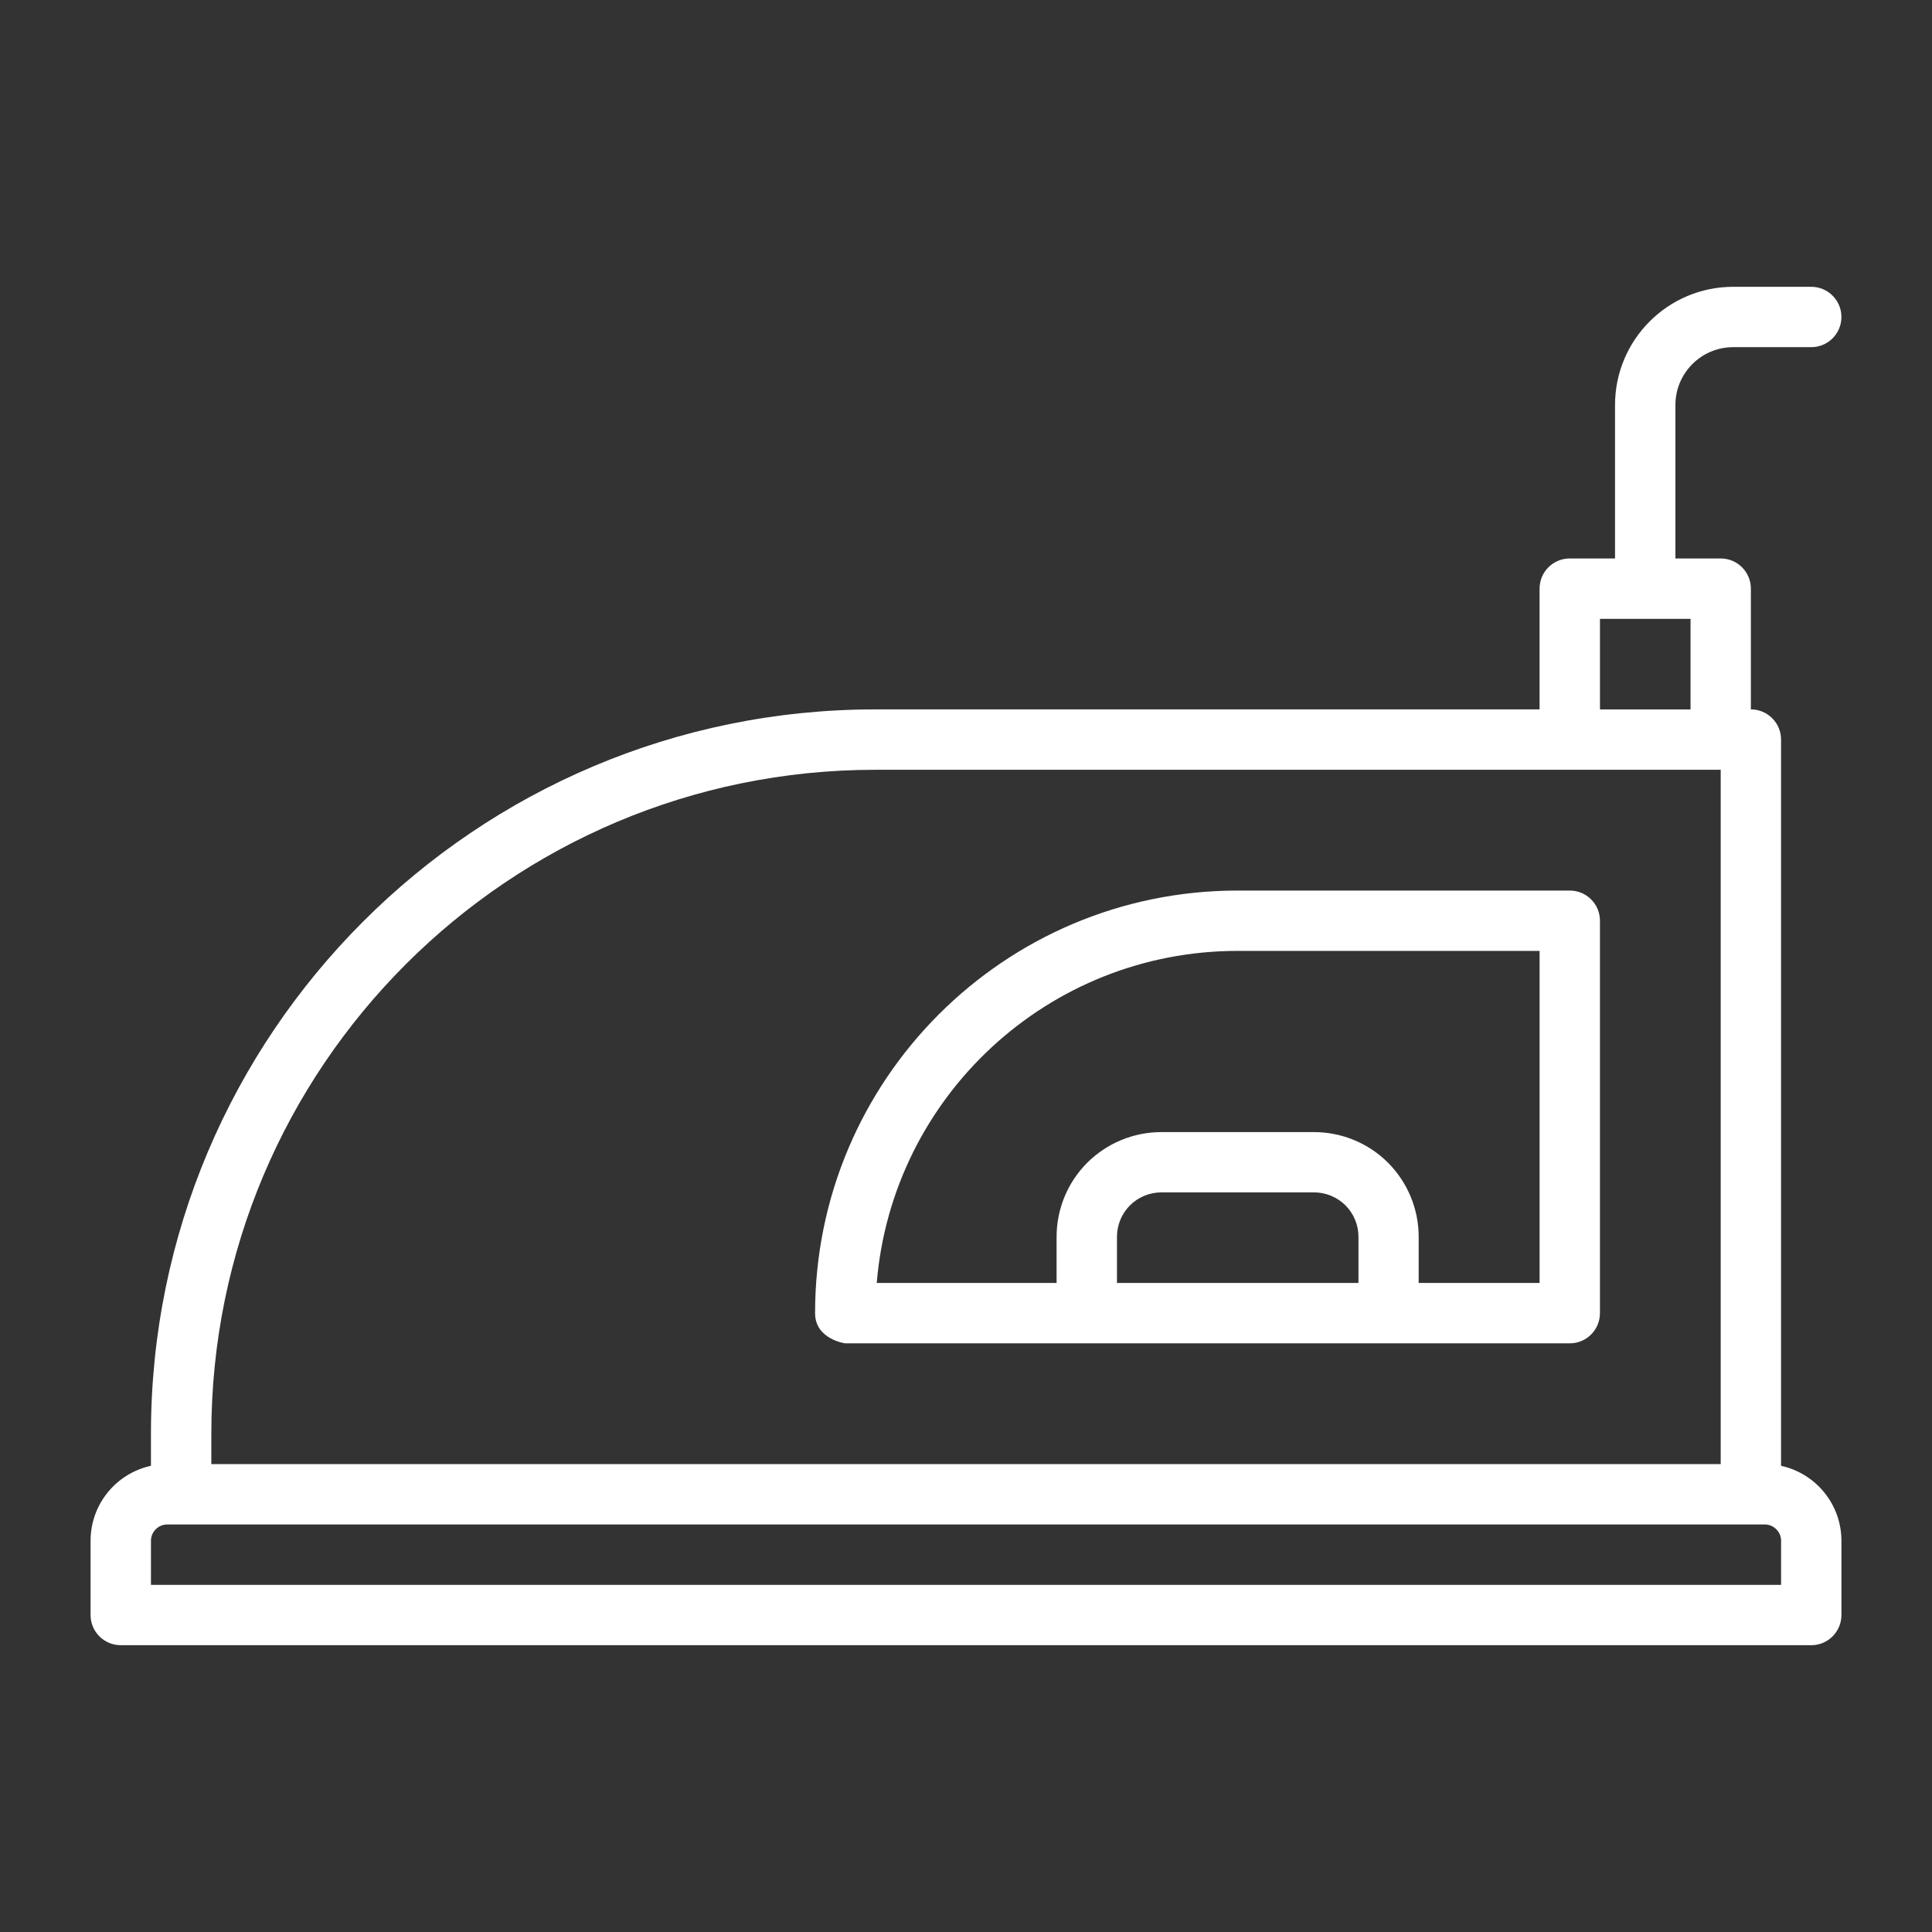
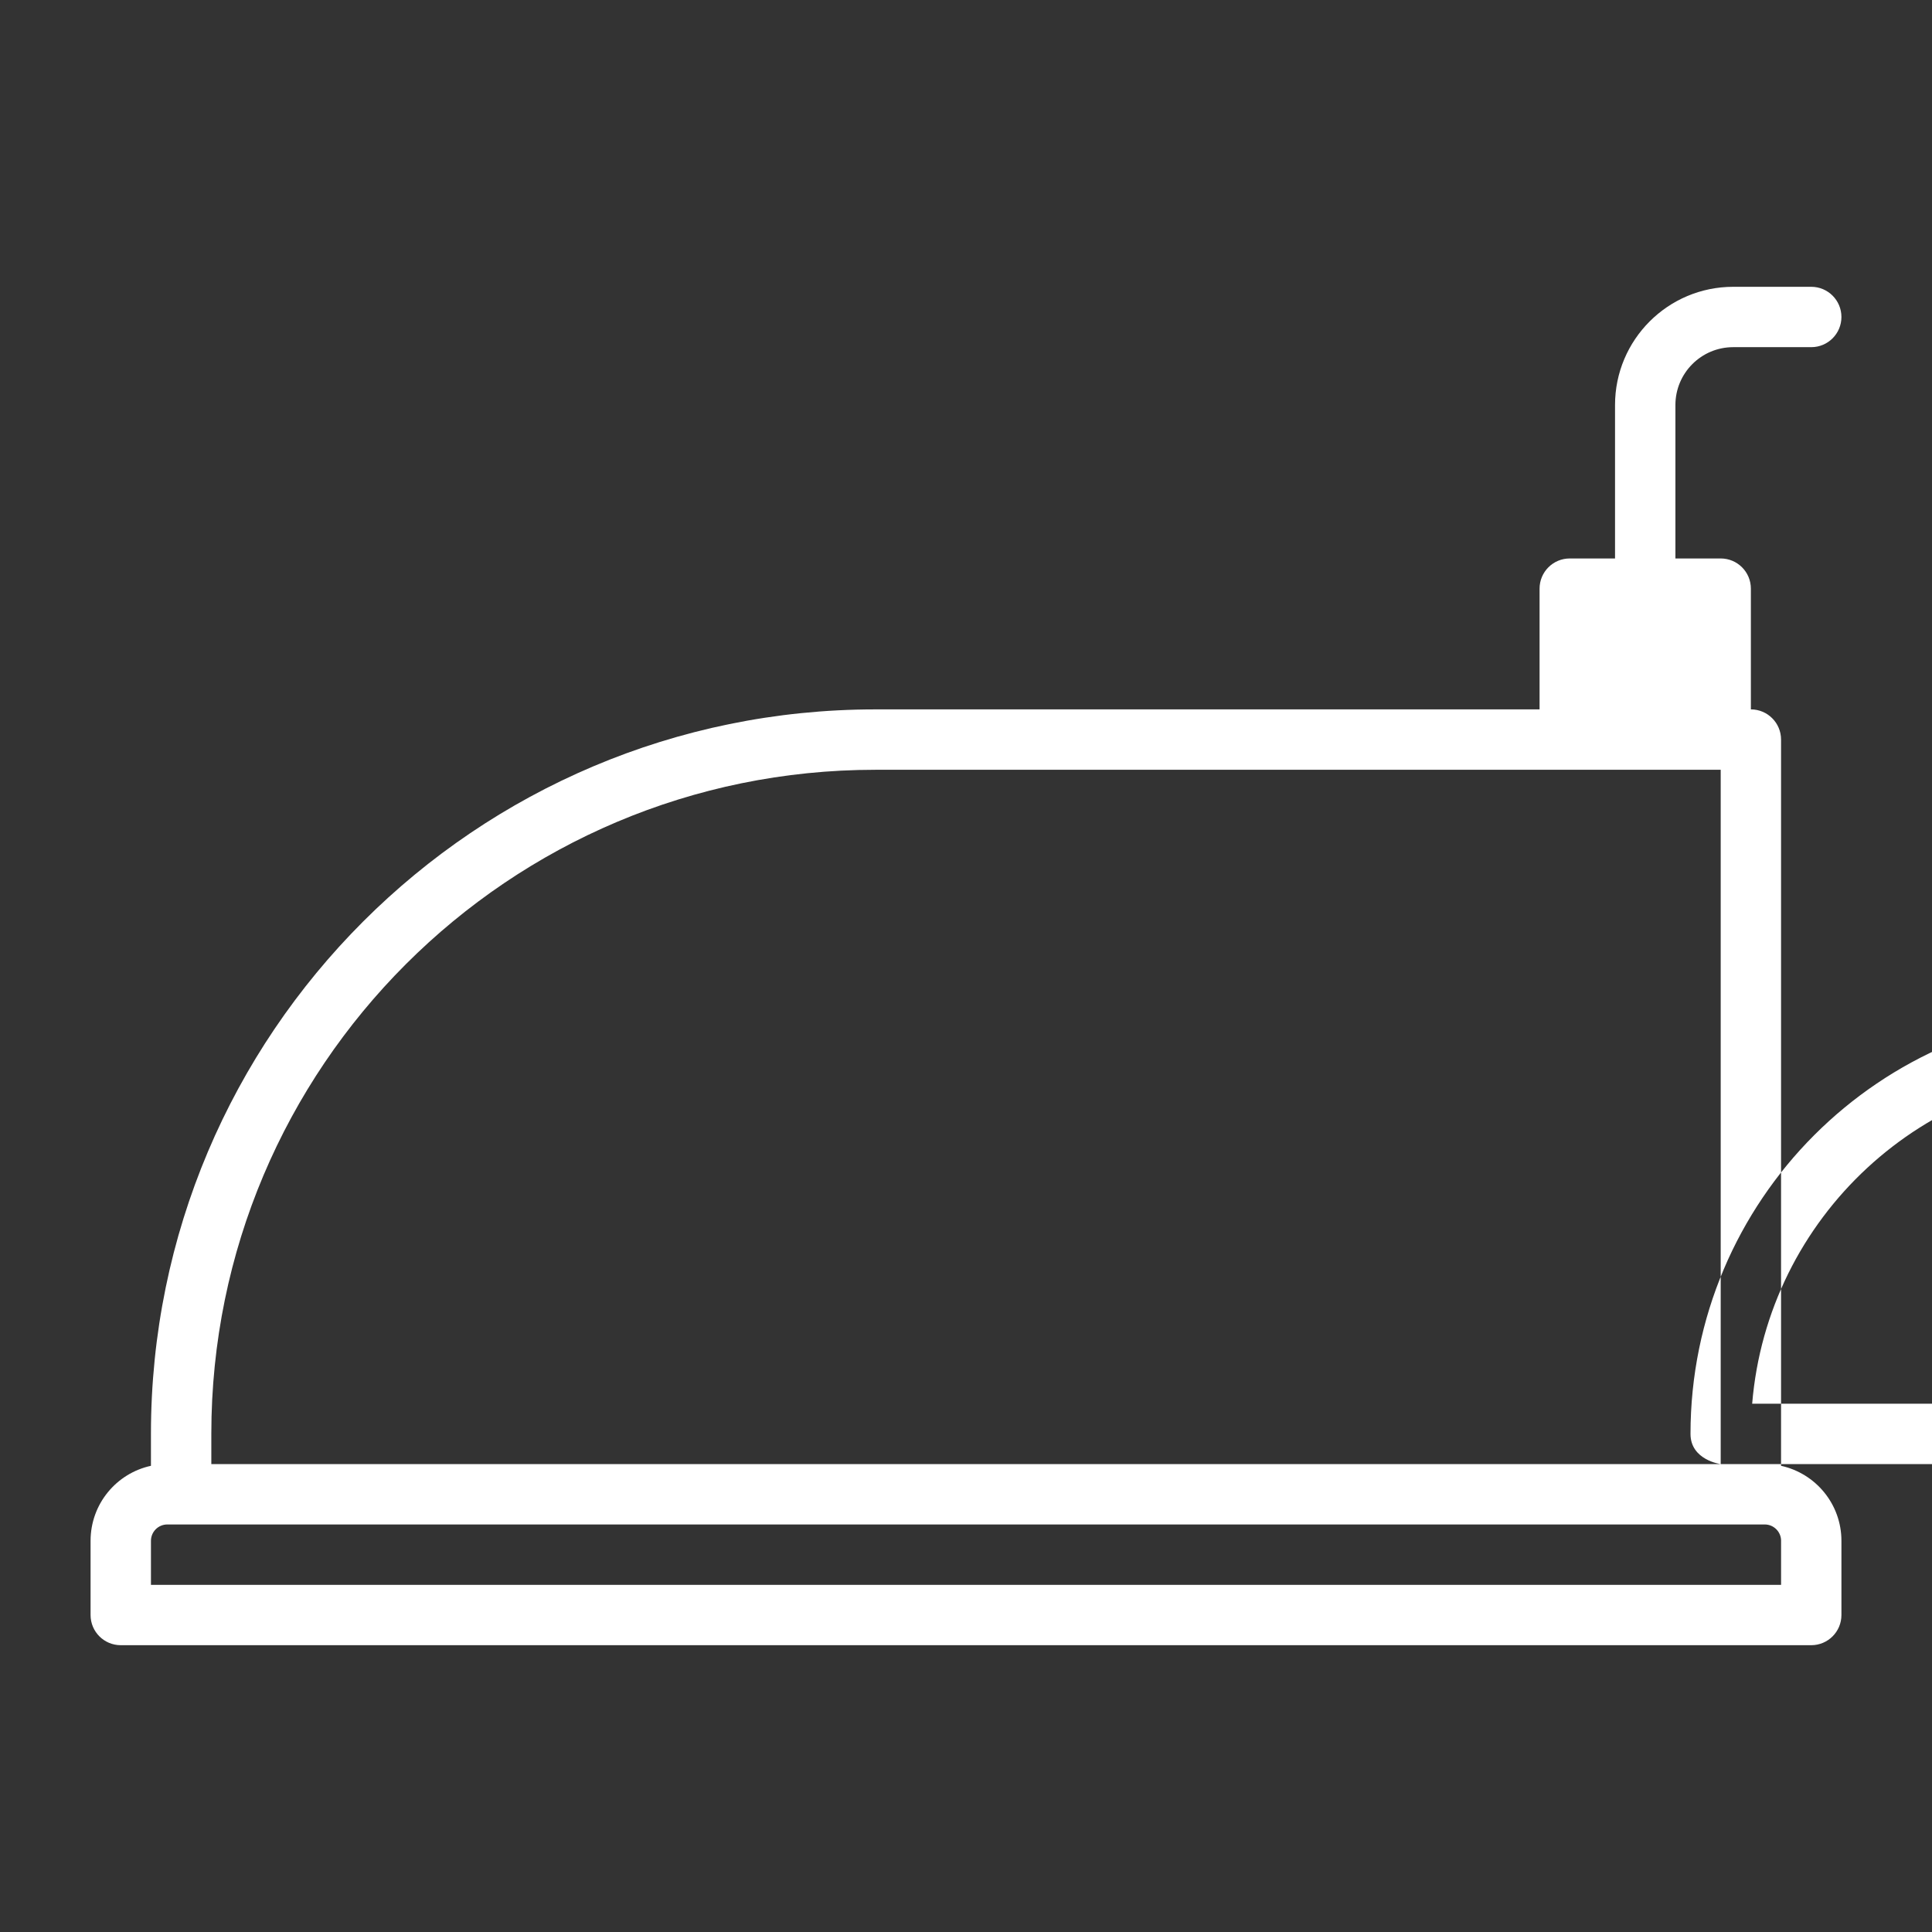
<svg xmlns="http://www.w3.org/2000/svg" viewBox="0 0 100 100" fill-rule="evenodd">
  <rect x="0" y="0" width="100" height="100" fill="#333333" stroke="none" />
-   <path d="m83.594 28.906h-2.344c-0.863 0-1.562 0.699-1.562 1.562v6.25h-34.383c-20.707 0-37.492 16.789-37.492 37.492v1.66c-1.789 0.387-3.125 1.977-3.125 3.883v3.84c0 0.863 0.699 1.562 1.562 1.562h87.5c0.863 0 1.562-0.699 1.562-1.562v-3.84c0-1.902-1.336-3.492-3.125-3.883v-37.59c0-0.863-0.699-1.562-1.562-1.562v-6.25c0-0.863-0.699-1.562-1.562-1.562h-2.344v-7.941c0-1.656 1.34-2.996 2.992-2.996h4.039c0.863 0 1.562-0.699 1.562-1.562s-0.699-1.562-1.562-1.562h-4.039c-3.379 0-6.117 2.742-6.117 6.117zm8.594 50.848v2.277h-84.375v-2.277c0-0.469 0.379-0.848 0.848-0.848h82.68c0.469 0 0.848 0.379 0.848 0.848zm-3.125-3.973h-78.125v-1.57c0-18.98 15.387-34.367 34.367-34.367h43.758zm-45.312-6.25h37.5c0.863 0 1.562-0.699 1.562-1.562v-20.312c0-0.863-0.699-1.562-1.562-1.562h-17.188c-12.082 0-21.875 9.793-21.875 21.875 0 1.355 1.562 1.562 1.562 1.562zm29.688-3.125h6.25v-17.188h-15.625c-9.828 0-17.891 7.562-18.684 17.188h9.309v-2.387c0-1.441 0.57-2.82 1.586-3.836 1.02-1.016 2.398-1.586 3.836-1.586h7.898c1.441 0 2.82 0.57 3.836 1.586 1.016 1.02 1.586 2.398 1.586 3.836v2.387zm-12.695 0h-2.93v-2.387c0-0.613 0.242-1.195 0.672-1.629 0.43-0.43 1.016-0.672 1.629-0.672h7.898c0.613 0 1.195 0.242 1.629 0.672 0.43 0.43 0.672 1.016 0.672 1.629v2.387zm22.07-34.375h4.688v4.688h-4.688v-4.688z" fill-rule="evenodd" fill="#ffffff" />
+   <path d="m83.594 28.906h-2.344c-0.863 0-1.562 0.699-1.562 1.562v6.25h-34.383c-20.707 0-37.492 16.789-37.492 37.492v1.66c-1.789 0.387-3.125 1.977-3.125 3.883v3.84c0 0.863 0.699 1.562 1.562 1.562h87.5c0.863 0 1.562-0.699 1.562-1.562v-3.84c0-1.902-1.336-3.492-3.125-3.883v-37.59c0-0.863-0.699-1.562-1.562-1.562v-6.25c0-0.863-0.699-1.562-1.562-1.562h-2.344v-7.941c0-1.656 1.34-2.996 2.992-2.996h4.039c0.863 0 1.562-0.699 1.562-1.562s-0.699-1.562-1.562-1.562h-4.039c-3.379 0-6.117 2.742-6.117 6.117zm8.594 50.848v2.277h-84.375v-2.277c0-0.469 0.379-0.848 0.848-0.848h82.68c0.469 0 0.848 0.379 0.848 0.848zm-3.125-3.973h-78.125v-1.57c0-18.98 15.387-34.367 34.367-34.367h43.758zh37.5c0.863 0 1.562-0.699 1.562-1.562v-20.312c0-0.863-0.699-1.562-1.562-1.562h-17.188c-12.082 0-21.875 9.793-21.875 21.875 0 1.355 1.562 1.562 1.562 1.562zm29.688-3.125h6.25v-17.188h-15.625c-9.828 0-17.891 7.562-18.684 17.188h9.309v-2.387c0-1.441 0.57-2.82 1.586-3.836 1.02-1.016 2.398-1.586 3.836-1.586h7.898c1.441 0 2.82 0.57 3.836 1.586 1.016 1.02 1.586 2.398 1.586 3.836v2.387zm-12.695 0h-2.93v-2.387c0-0.613 0.242-1.195 0.672-1.629 0.43-0.43 1.016-0.672 1.629-0.672h7.898c0.613 0 1.195 0.242 1.629 0.672 0.43 0.43 0.672 1.016 0.672 1.629v2.387zm22.07-34.375h4.688v4.688h-4.688v-4.688z" fill-rule="evenodd" fill="#ffffff" />
</svg>